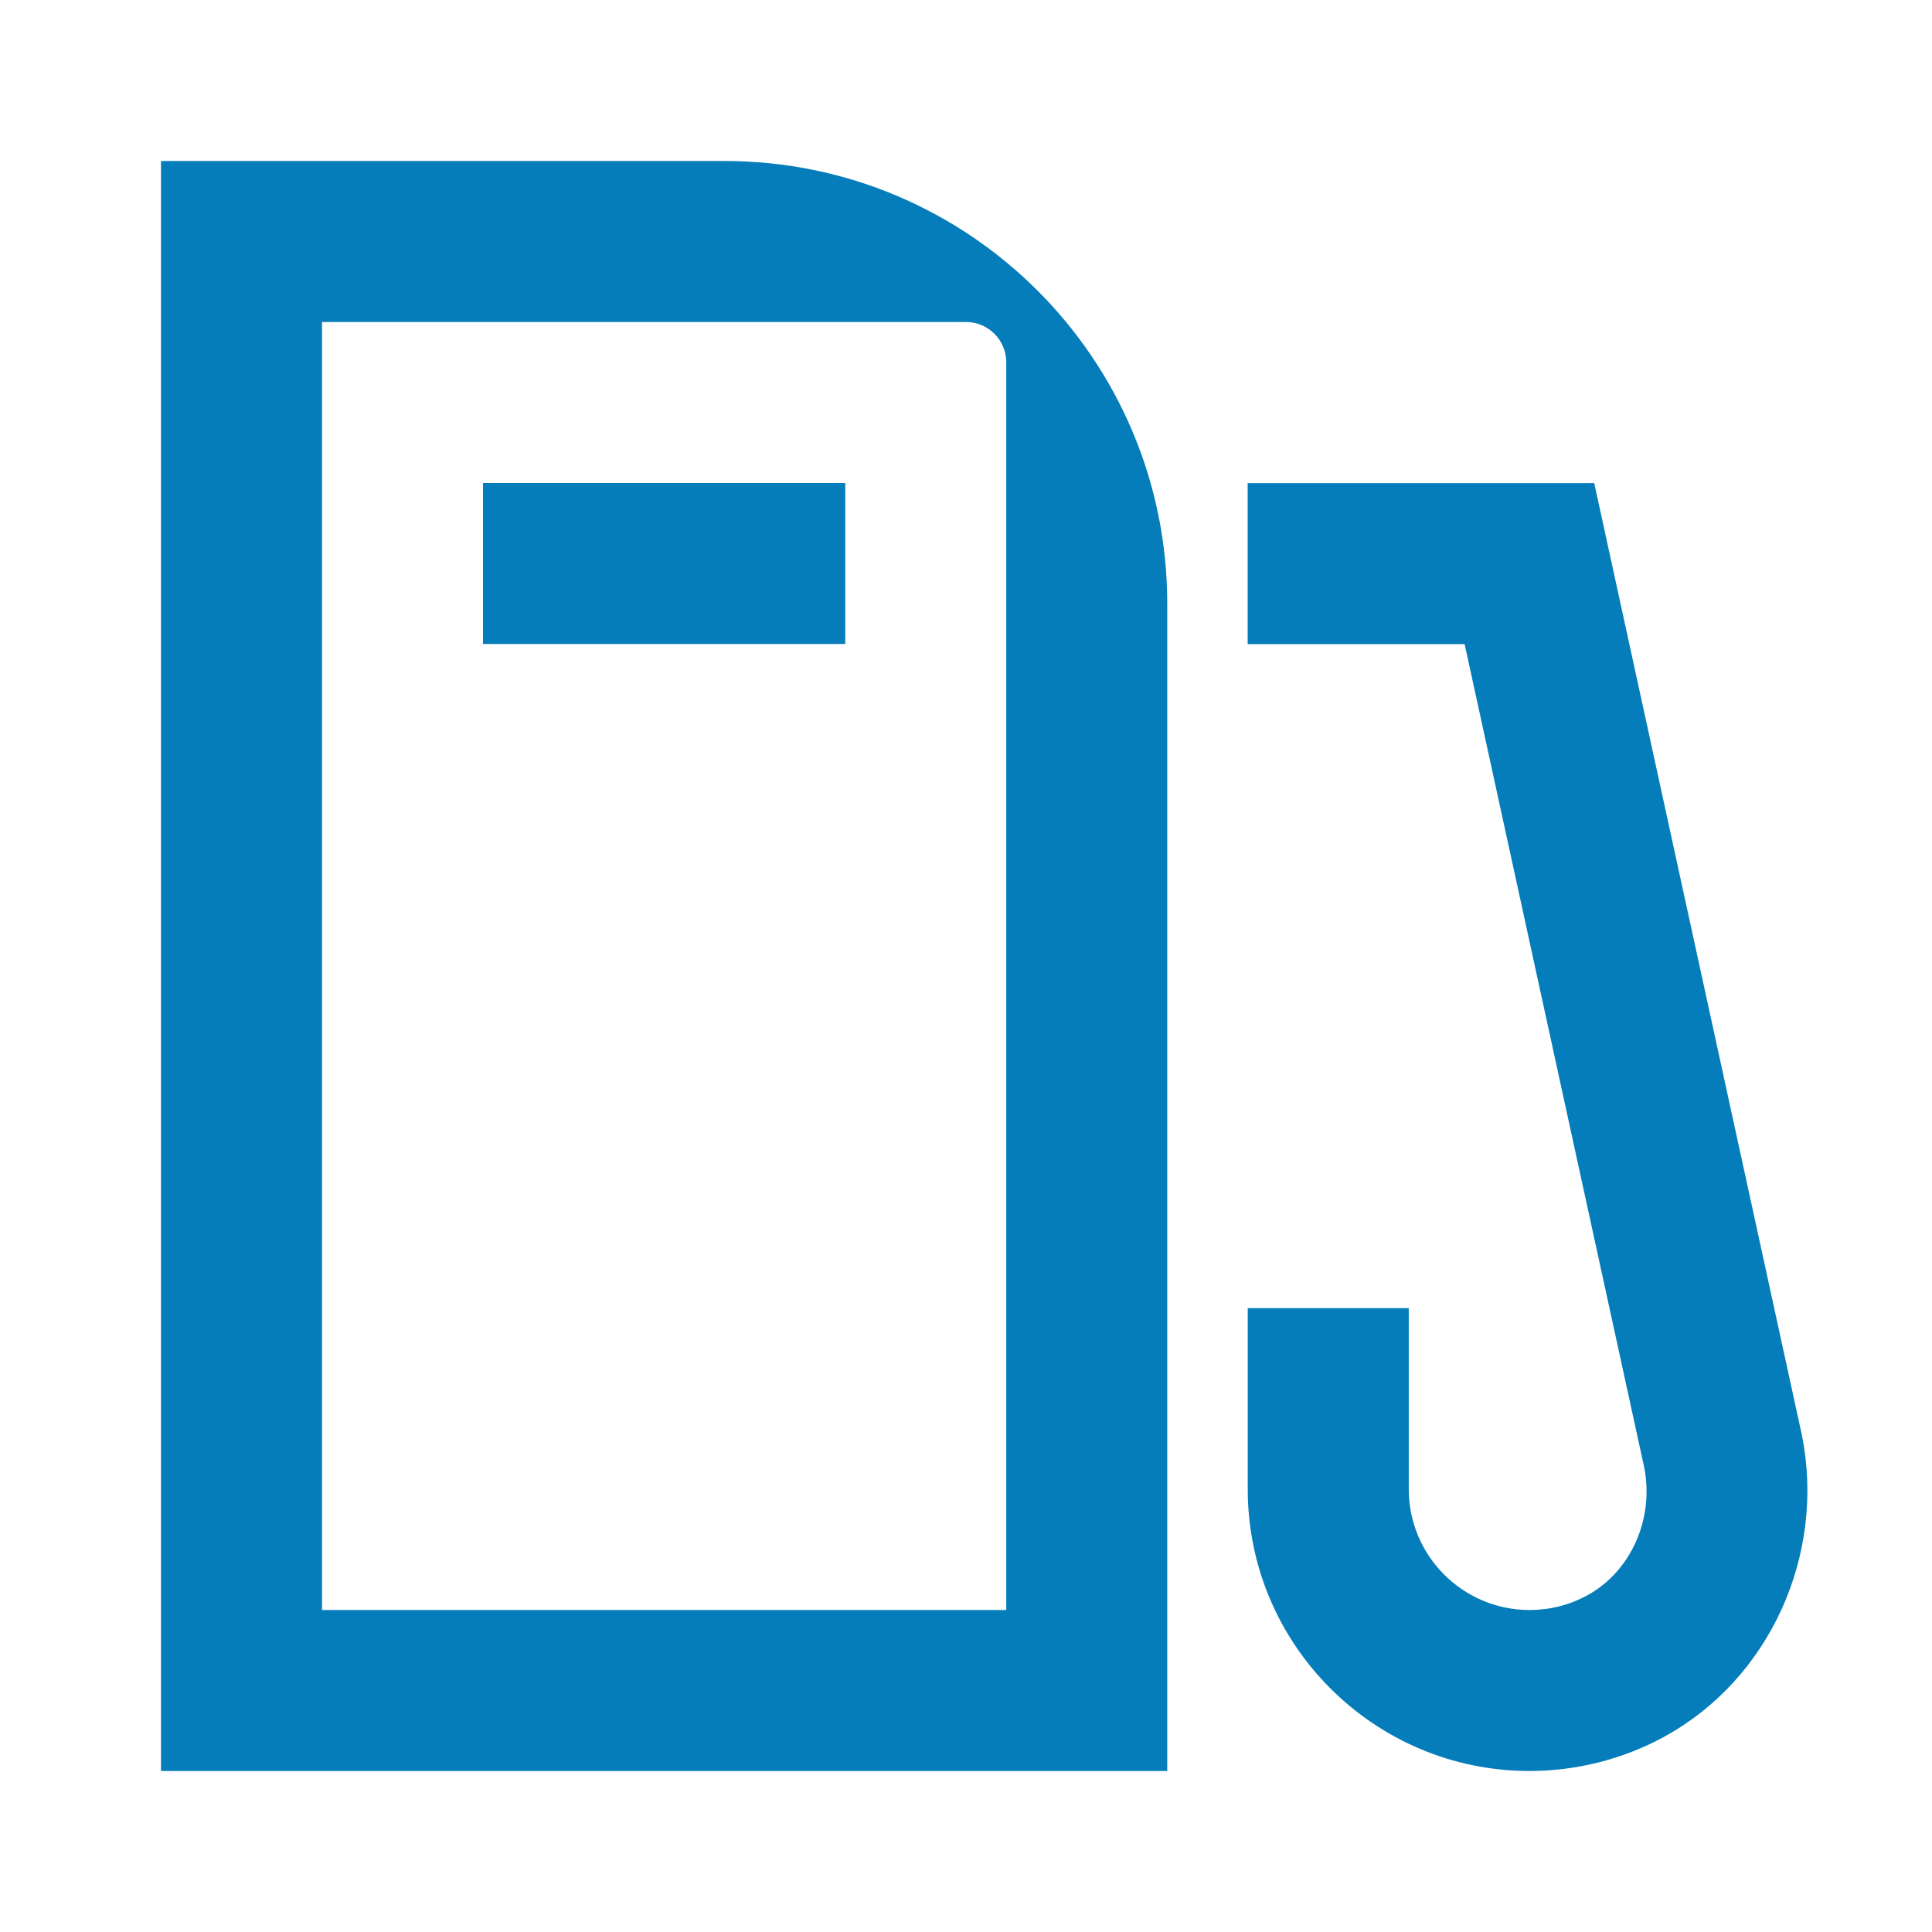
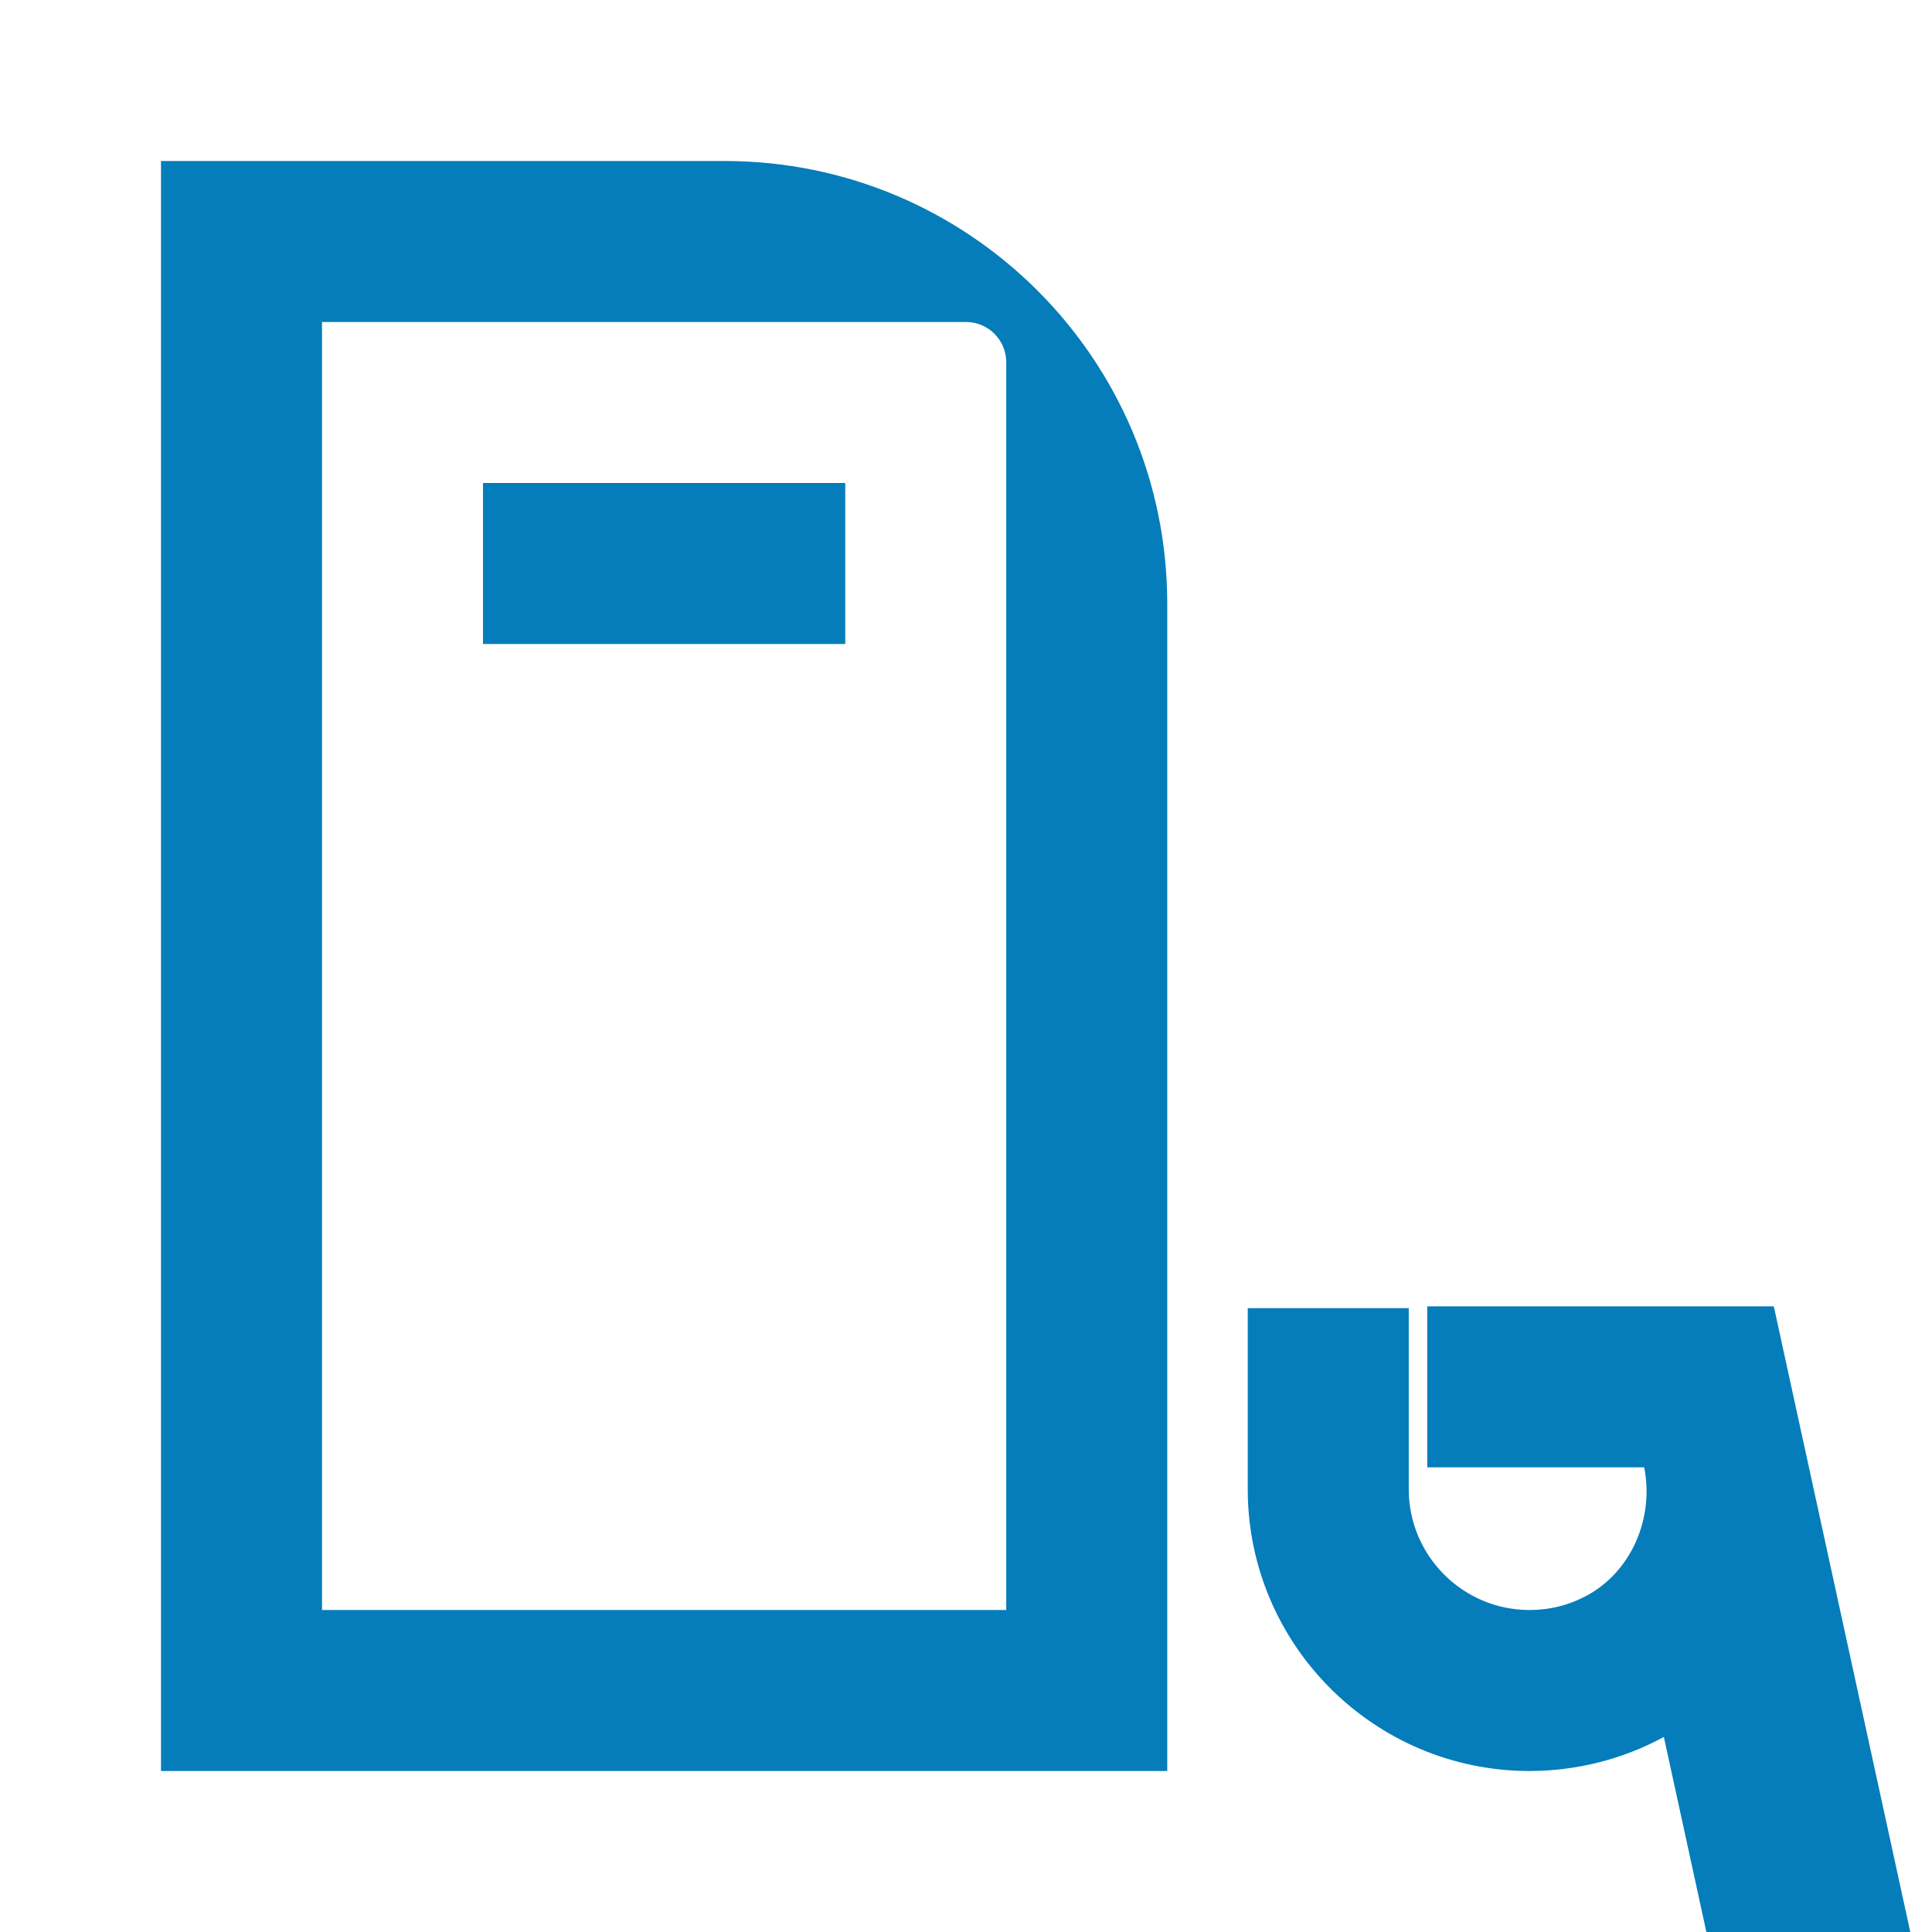
<svg xmlns="http://www.w3.org/2000/svg" viewBox="0 0 240 240">
  <defs>
    <style>
      .cls-1 {
        fill: none;
      }

      .cls-1, .cls-2 {
        stroke-width: 0px;
      }

      .cls-2 {
        fill: #047dba;
      }
    </style>
  </defs>
  <g id="protection_zone" data-name="protection zone">
-     <rect class="cls-1" width="240" height="240" />
-   </g>
+     </g>
  <g id="icons">
-     <path class="cls-2" d="M90,20H20v200h125V75c0-30.38-24.62-55-55-55ZM40,200V40s80,0,80,0c2.76,0,5,2.24,5,5v155s-85,0-85,0ZM60,60h45v20h-45v-20ZM206.69,215.77c-5.09,2.77-10.87,4.23-16.69,4.23-19.3,0-35-15.7-35-35v-22.5h20v22.5c0,8.27,6.73,15,15,15,2.54,0,4.94-.61,7.14-1.8,5.45-2.96,8.37-9.5,7.11-15.92l-22.31-102.27h-26.95v-20h43.05l25.8,118.27c2.99,14.96-4.07,30.38-17.16,37.49Z" />
+     <path class="cls-2" d="M90,20H20v200h125V75c0-30.38-24.62-55-55-55ZM40,200V40s80,0,80,0c2.76,0,5,2.24,5,5v155s-85,0-85,0ZM60,60h45v20h-45v-20ZM206.69,215.77c-5.09,2.77-10.87,4.23-16.69,4.23-19.3,0-35-15.7-35-35v-22.5h20v22.5c0,8.27,6.73,15,15,15,2.54,0,4.94-.61,7.14-1.8,5.45-2.96,8.37-9.5,7.11-15.92h-26.95v-20h43.05l25.8,118.27c2.99,14.96-4.07,30.38-17.16,37.49Z" />
  </g>
</svg>